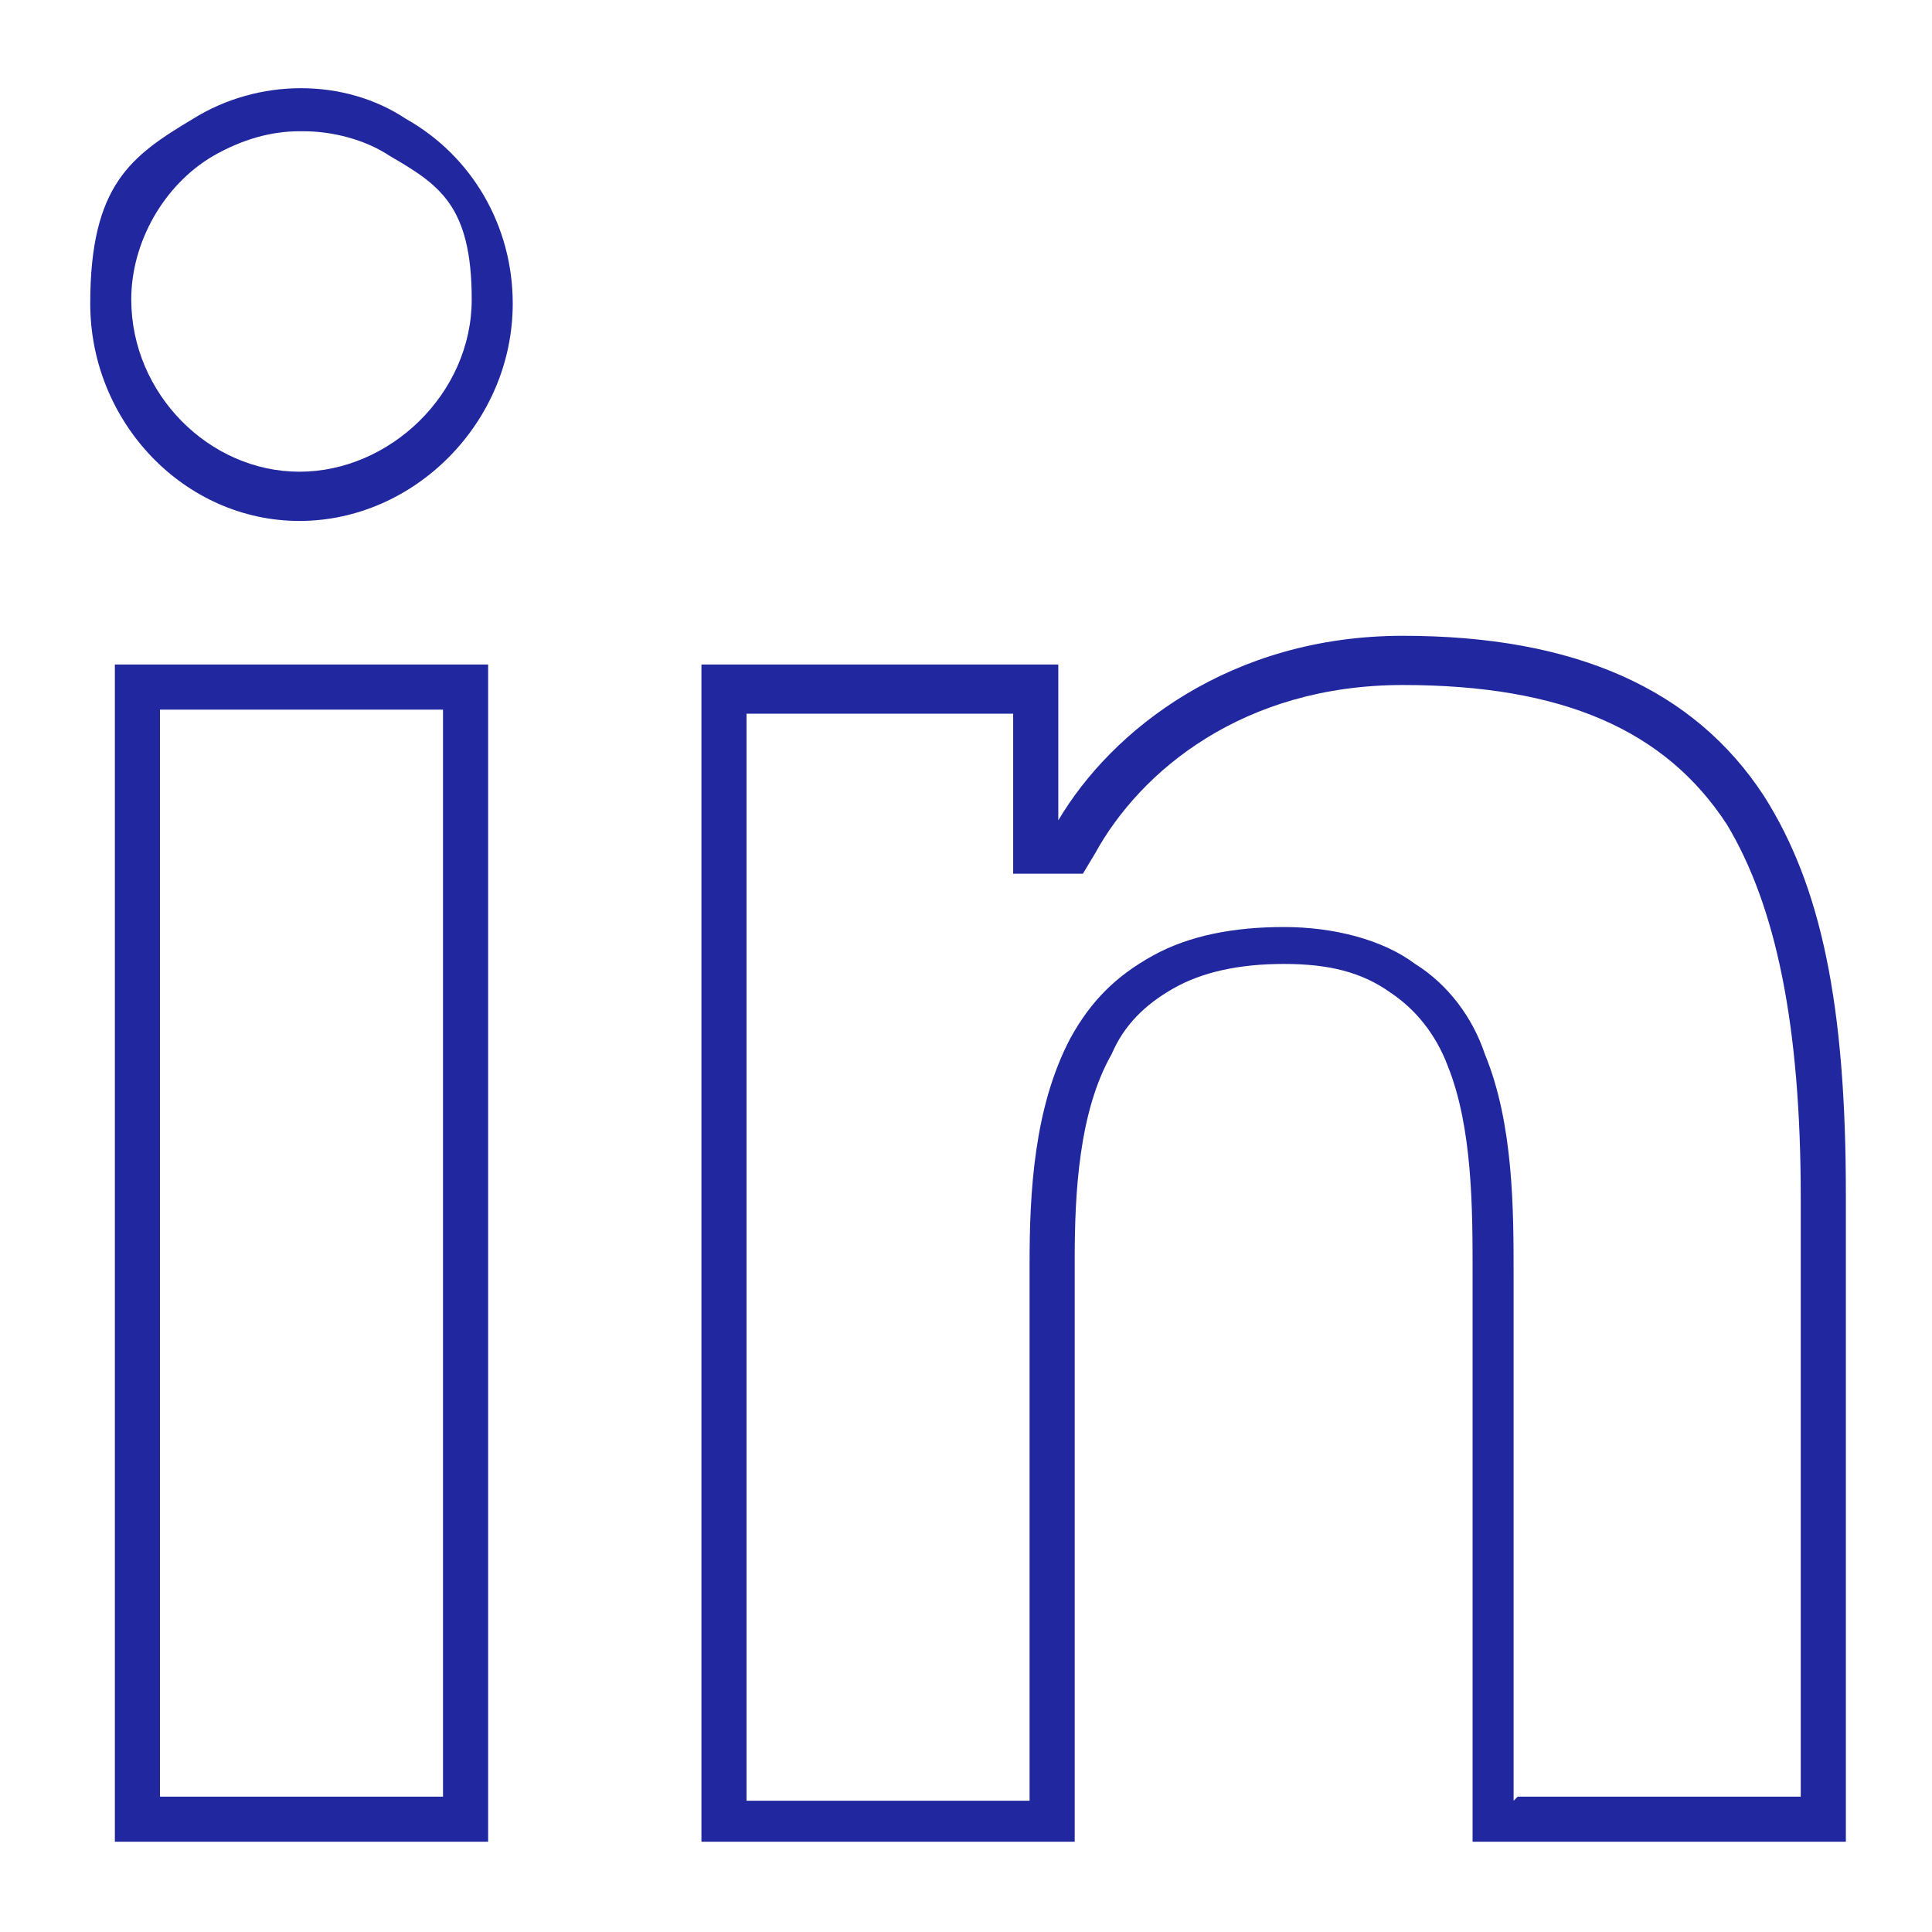
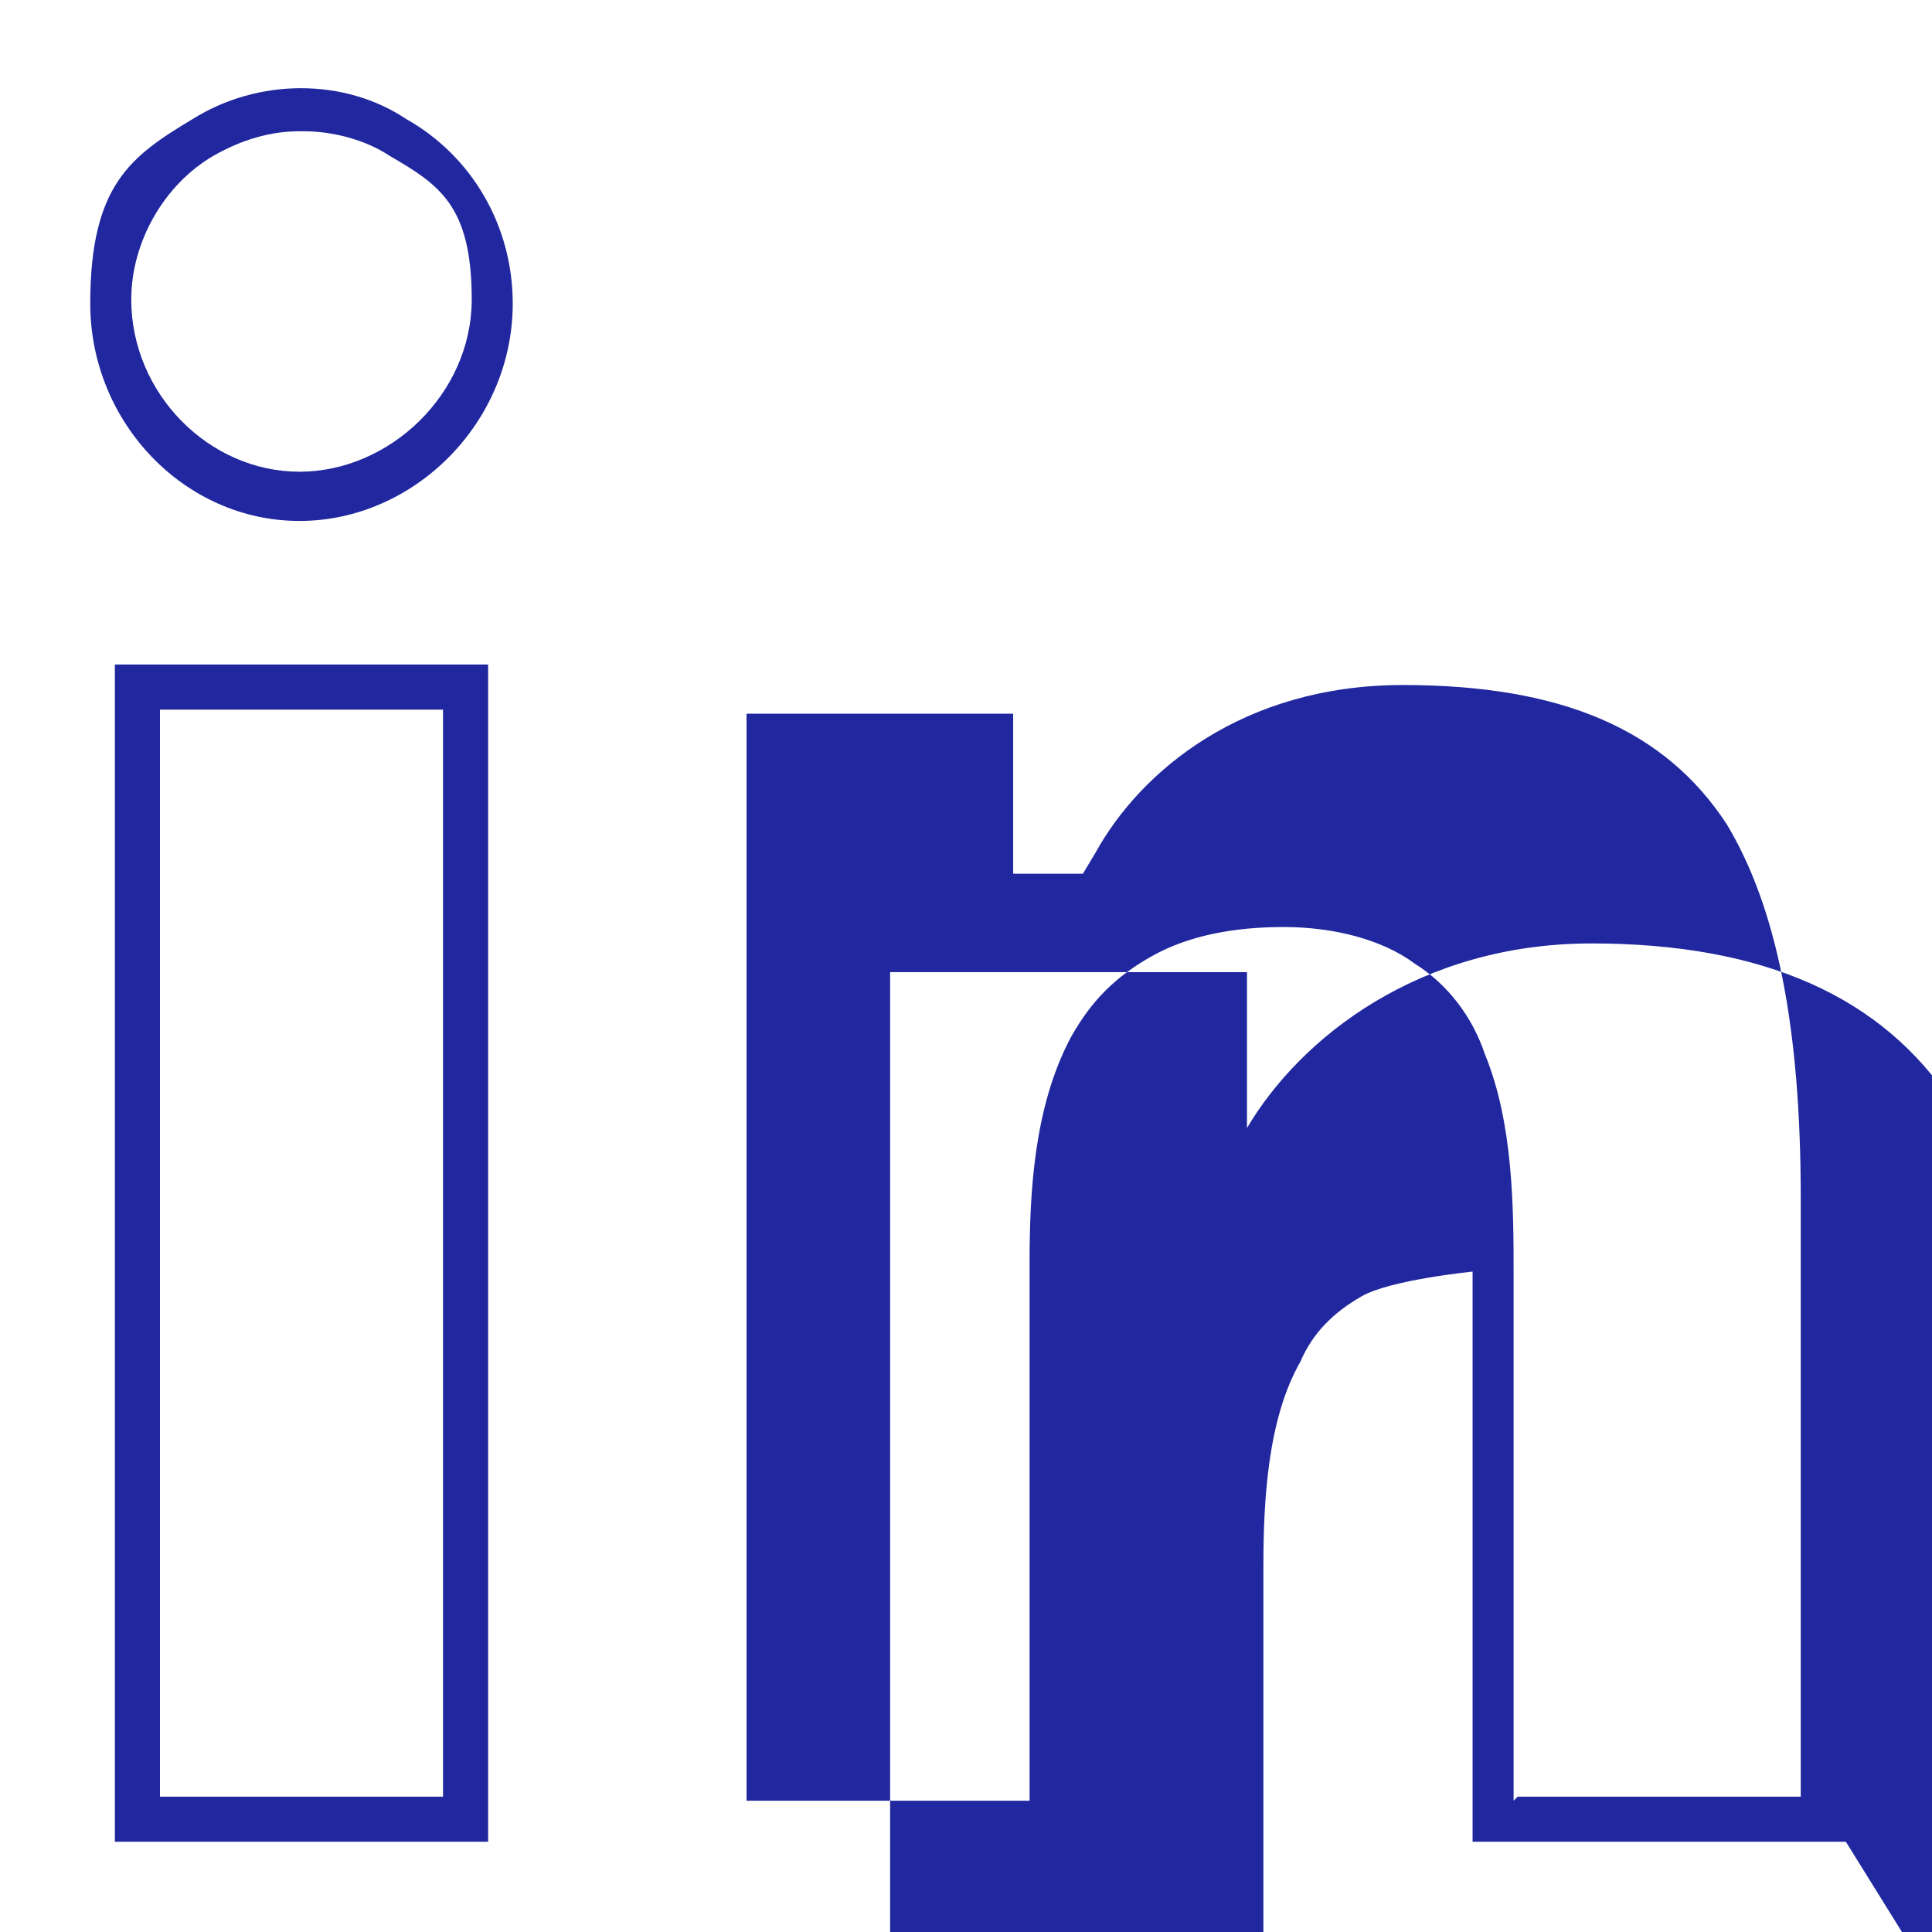
<svg xmlns="http://www.w3.org/2000/svg" id="Calque_1" data-name="Calque 1" width="47.1" height="47.1" version="1.1" viewBox="0 0 47.1 47.1">
  <defs>
    <style>
      .cls-1 {
        fill: #21289f;
        stroke-width: 0px;
      }
    </style>
  </defs>
-   <path id="Vector" class="cls-1" d="M45,44.9h-9.1v-13.9c0-1.5,0-3.5-.6-5-.3-.8-.8-1.4-1.4-1.8-.7-.5-1.5-.7-2.6-.7s-2,.2-2.7.6c-.7.4-1.2.9-1.5,1.6-.8,1.4-.9,3.4-.9,5v14.2h-9.1v-28.7h8.7v3.8c1.3-2.2,4.2-4.5,8.4-4.5s7.1,1.3,8.8,3.9c1.4,2.2,2,5.1,2,9.7v15.7ZM37,43.8h6.9v-14.6c0-4.2-.6-7.1-1.8-9.1-1.5-2.3-4-3.4-7.9-3.4s-6.4,2.1-7.5,4.1l-.3.5h-1.7v-3.9h-6.5v26.5h6.9v-13.1c0-1.7.1-3.8,1-5.5.5-.9,1.1-1.5,2-2,.9-.5,2-.7,3.2-.7s2.4.3,3.2.9c.8.5,1.4,1.3,1.7,2.2.7,1.7.7,3.8.7,5.4v12.8ZM11.9,44.9H2.8v-28.7h9.1v28.7ZM3.9,43.8h6.9v-26.5H3.9v26.5ZM7.3,12.7c-2.8,0-5.1-2.4-5.1-5.3s1-3.6,2.5-4.5h0c1.6-1,3.7-1,5.2,0,1.6.9,2.6,2.6,2.6,4.5,0,2.9-2.4,5.3-5.2,5.3ZM7.3,3.2c-.7,0-1.4.2-2.1.6h0c-1.2.7-2,2.1-2,3.5,0,2.3,1.9,4.2,4.1,4.2s4.2-1.9,4.2-4.2-.8-2.8-2-3.5c-.6-.4-1.4-.6-2.1-.6Z" />
+   <path id="Vector" class="cls-1" d="M45,44.9h-9.1v-13.9s-2,.2-2.7.6c-.7.4-1.2.9-1.5,1.6-.8,1.4-.9,3.4-.9,5v14.2h-9.1v-28.7h8.7v3.8c1.3-2.2,4.2-4.5,8.4-4.5s7.1,1.3,8.8,3.9c1.4,2.2,2,5.1,2,9.7v15.7ZM37,43.8h6.9v-14.6c0-4.2-.6-7.1-1.8-9.1-1.5-2.3-4-3.4-7.9-3.4s-6.4,2.1-7.5,4.1l-.3.5h-1.7v-3.9h-6.5v26.5h6.9v-13.1c0-1.7.1-3.8,1-5.5.5-.9,1.1-1.5,2-2,.9-.5,2-.7,3.2-.7s2.4.3,3.2.9c.8.5,1.4,1.3,1.7,2.2.7,1.7.7,3.8.7,5.4v12.8ZM11.9,44.9H2.8v-28.7h9.1v28.7ZM3.9,43.8h6.9v-26.5H3.9v26.5ZM7.3,12.7c-2.8,0-5.1-2.4-5.1-5.3s1-3.6,2.5-4.5h0c1.6-1,3.7-1,5.2,0,1.6.9,2.6,2.6,2.6,4.5,0,2.9-2.4,5.3-5.2,5.3ZM7.3,3.2c-.7,0-1.4.2-2.1.6h0c-1.2.7-2,2.1-2,3.5,0,2.3,1.9,4.2,4.1,4.2s4.2-1.9,4.2-4.2-.8-2.8-2-3.5c-.6-.4-1.4-.6-2.1-.6Z" />
</svg>